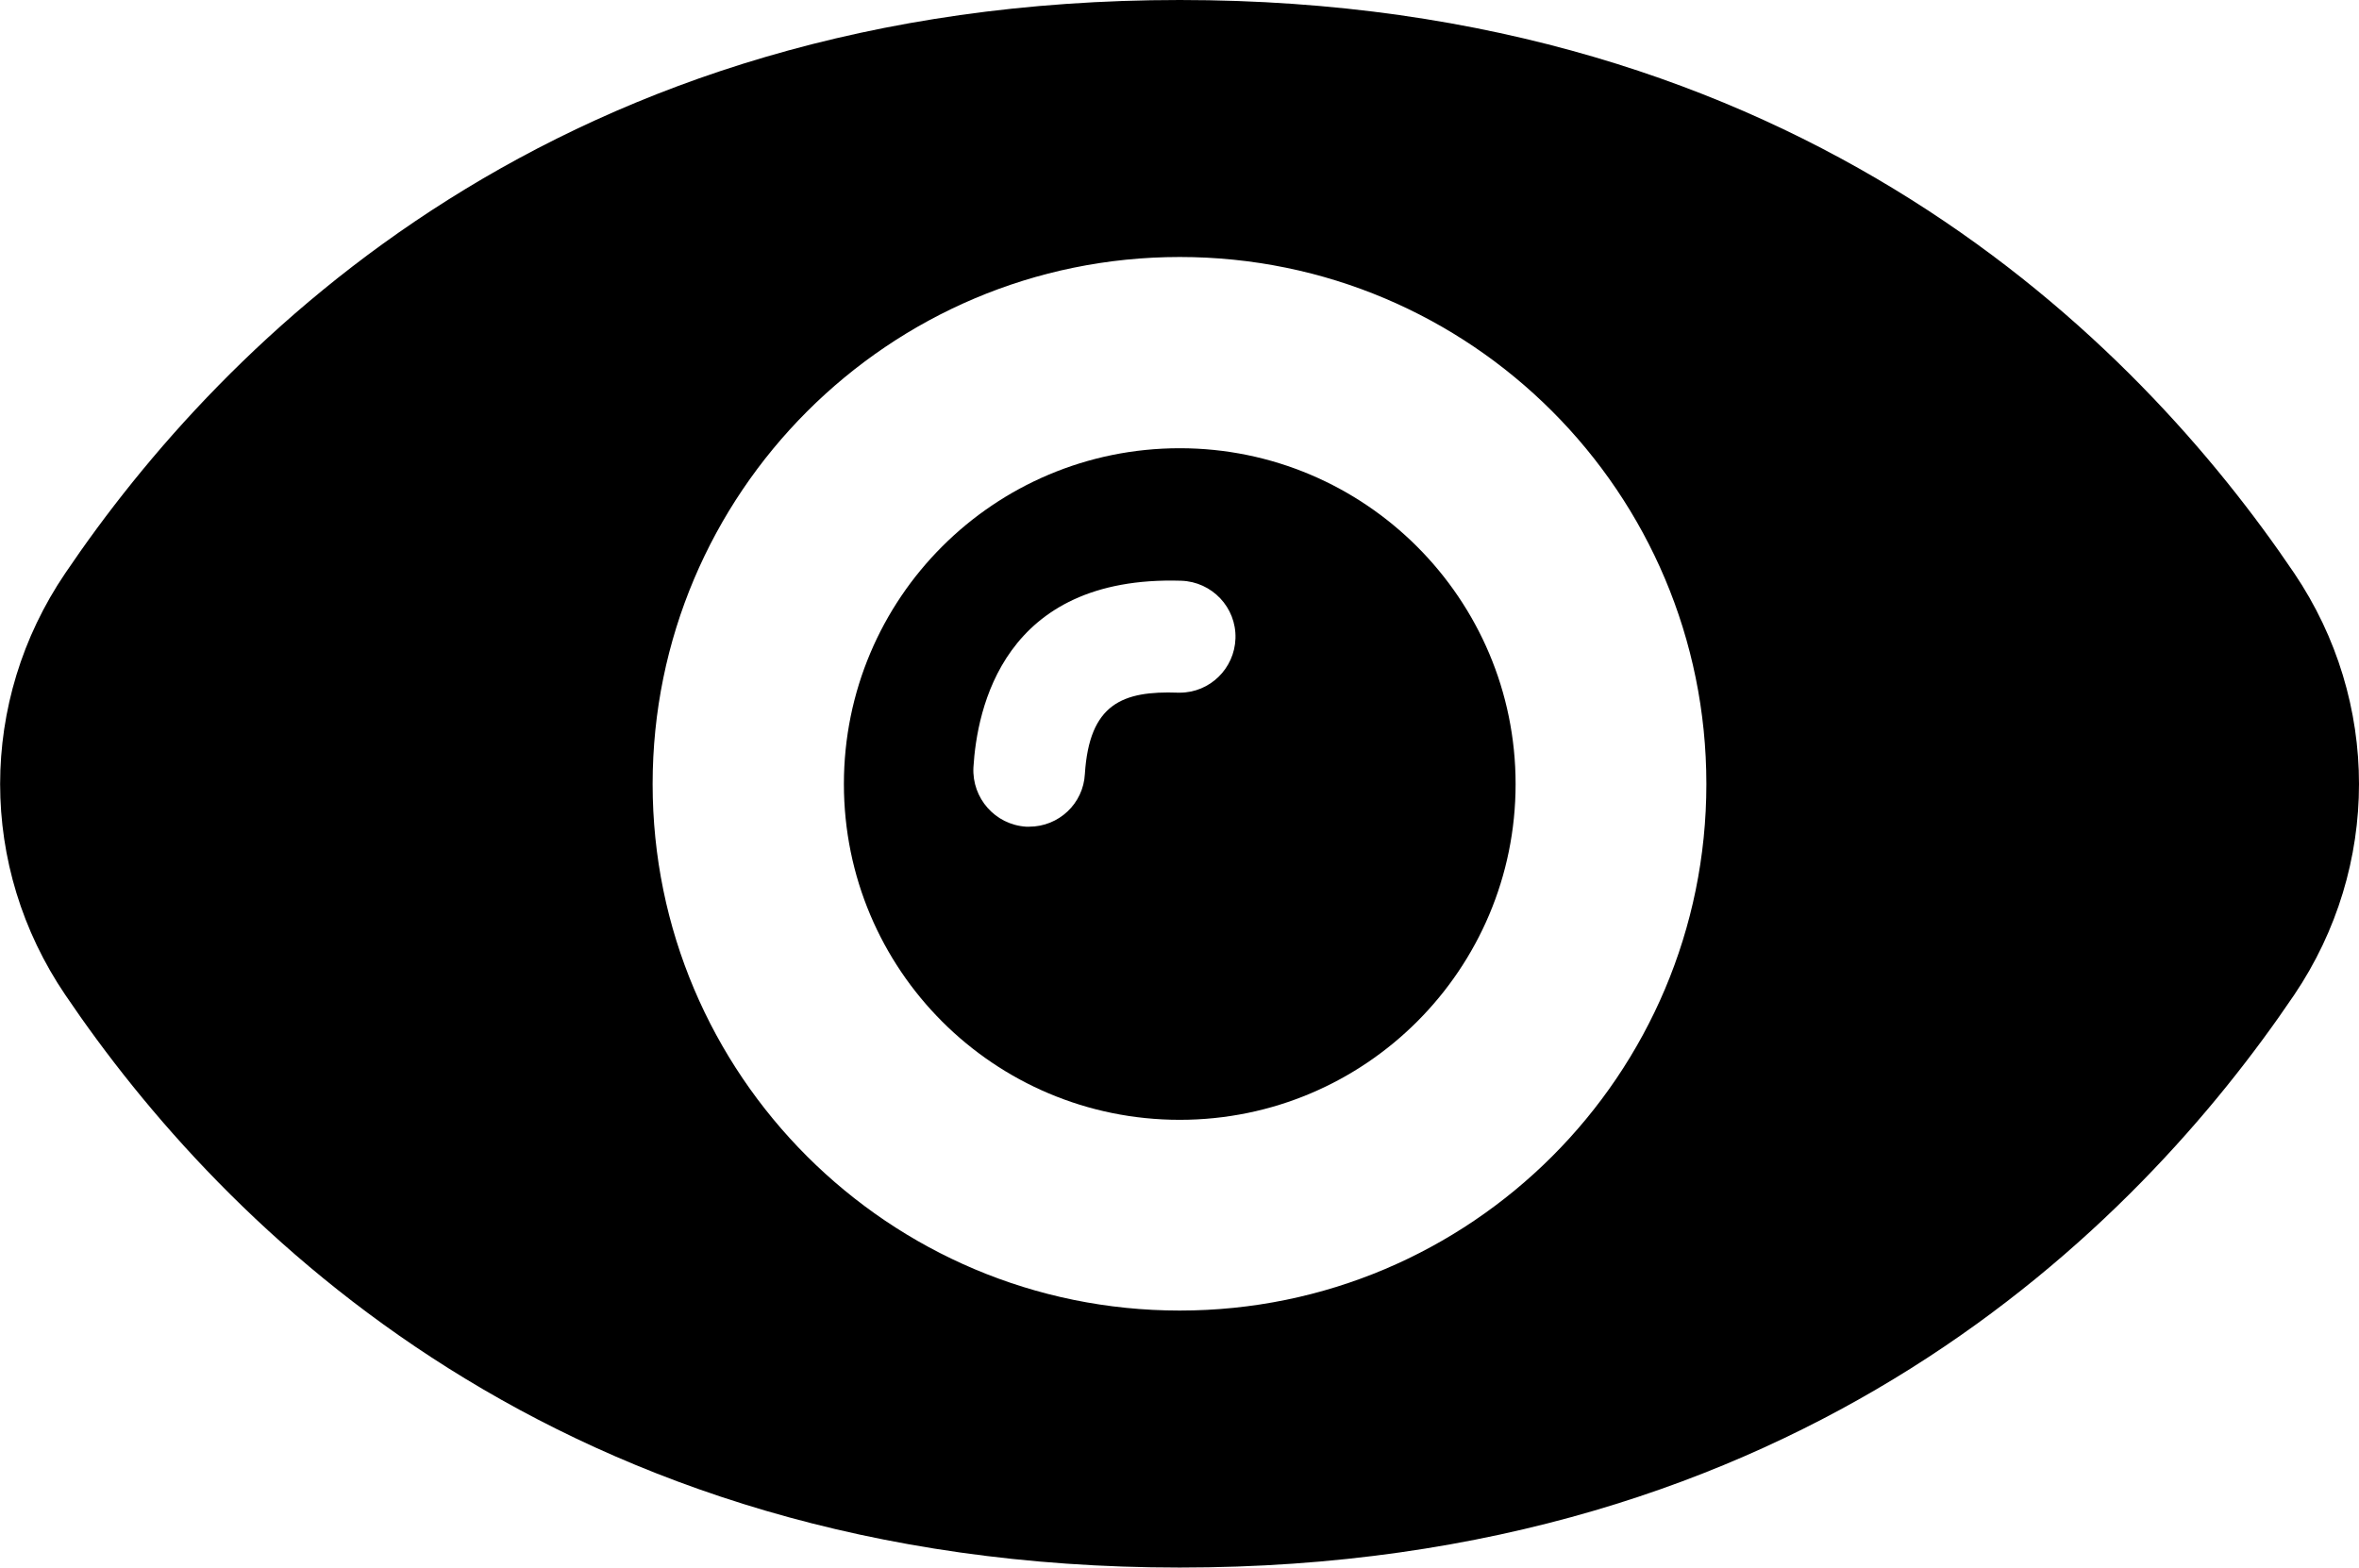
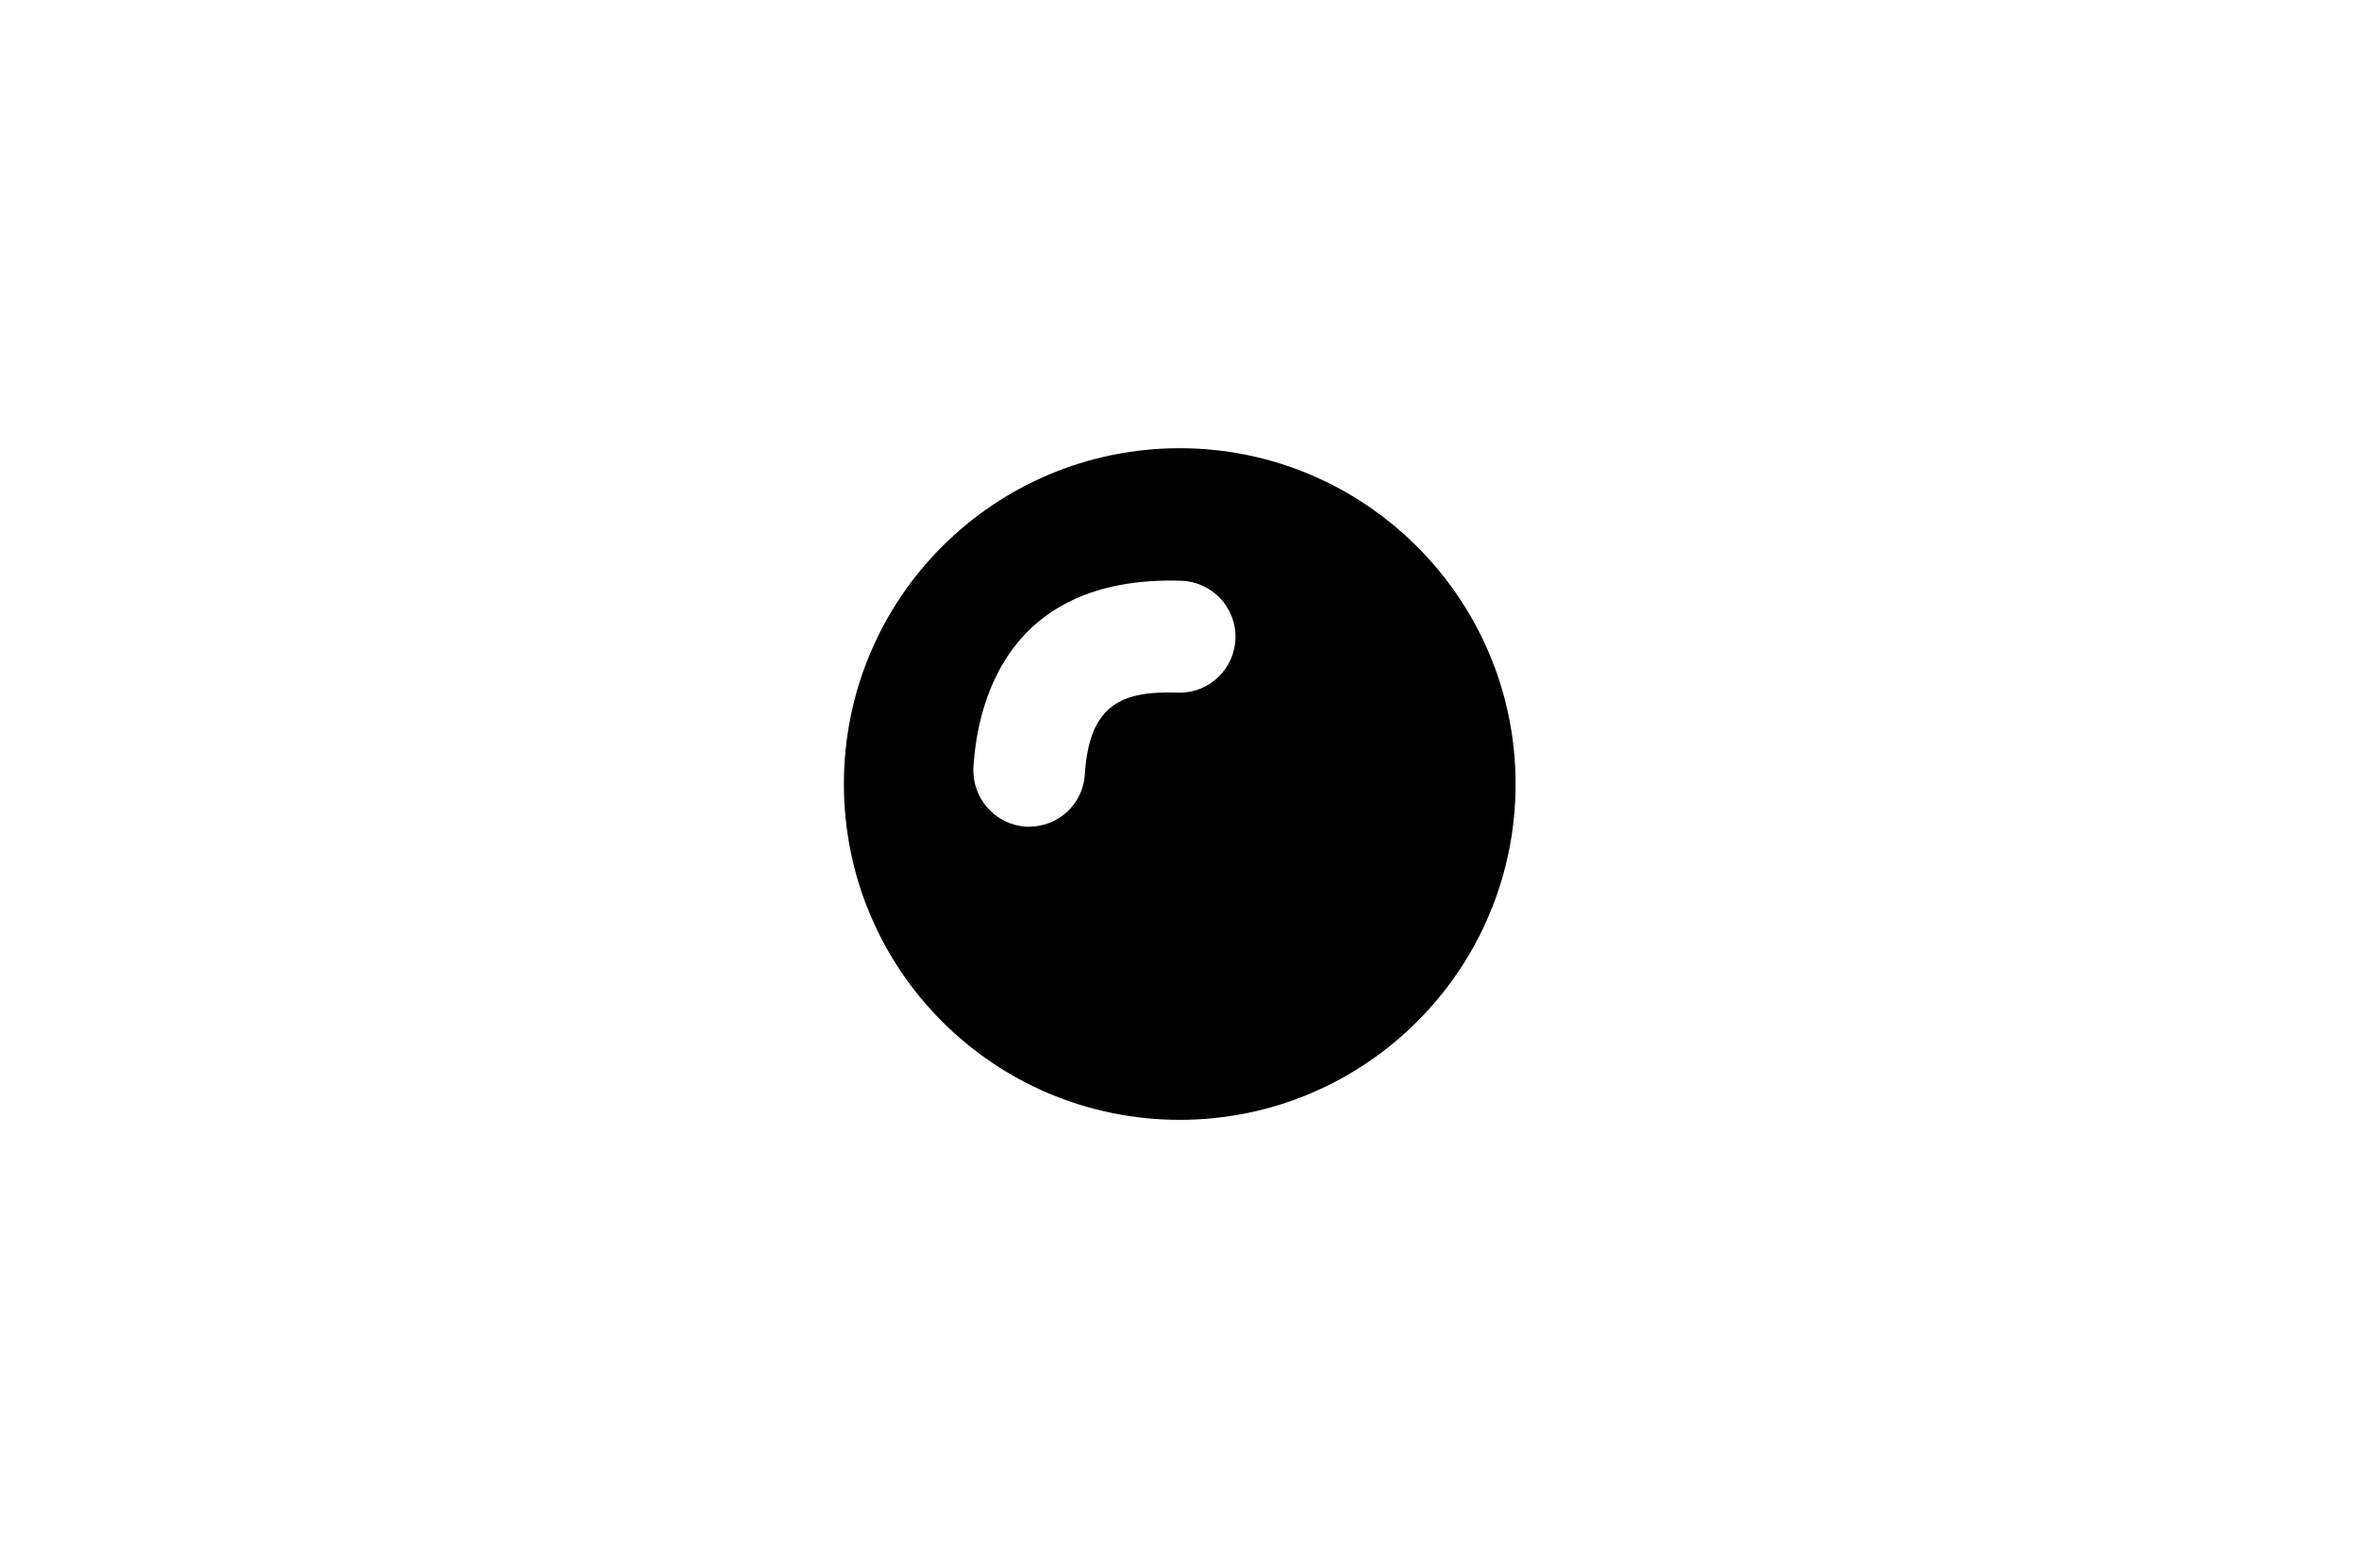
<svg xmlns="http://www.w3.org/2000/svg" id="Layer_2" viewBox="0 0 46.99 31.23">
  <defs>
    <style>.cls-1{fill:#000000;}</style>
  </defs>
  <g id="Layer_1-2">
    <g>
-       <path class="cls-1" d="m45.7,11.42C42.57,6.79,35.87,0,23.5,0S4.43,6.79,1.3,11.42c-1.73,2.55-1.73,5.85,0,8.4,3.13,4.63,9.83,11.41,22.2,11.41s19.07-6.78,22.2-11.41c1.72-2.55,1.72-5.85,0-8.4Zm-22.2,14.69c-5.8,0-10.5-4.7-10.5-10.49s4.7-10.5,10.5-10.5,10.49,4.7,10.49,10.5-4.7,10.49-10.49,10.49Z" />
      <path class="cls-1" d="m23.5,8.93c-3.7,0-6.69,2.99-6.69,6.69s2.99,6.69,6.69,6.69,6.69-3,6.69-6.69-3-6.69-6.69-6.69Zm0,4.87h-.03c-1.11-.04-1.77.22-1.86,1.62-.03.59-.52,1.05-1.11,1.05h-.06c-.62-.04-1.08-.57-1.05-1.18.07-1.15.58-3.83,4.14-3.72.61.02,1.1.53,1.08,1.15-.02.6-.51,1.08-1.11,1.08Z" />
    </g>
  </g>
</svg>